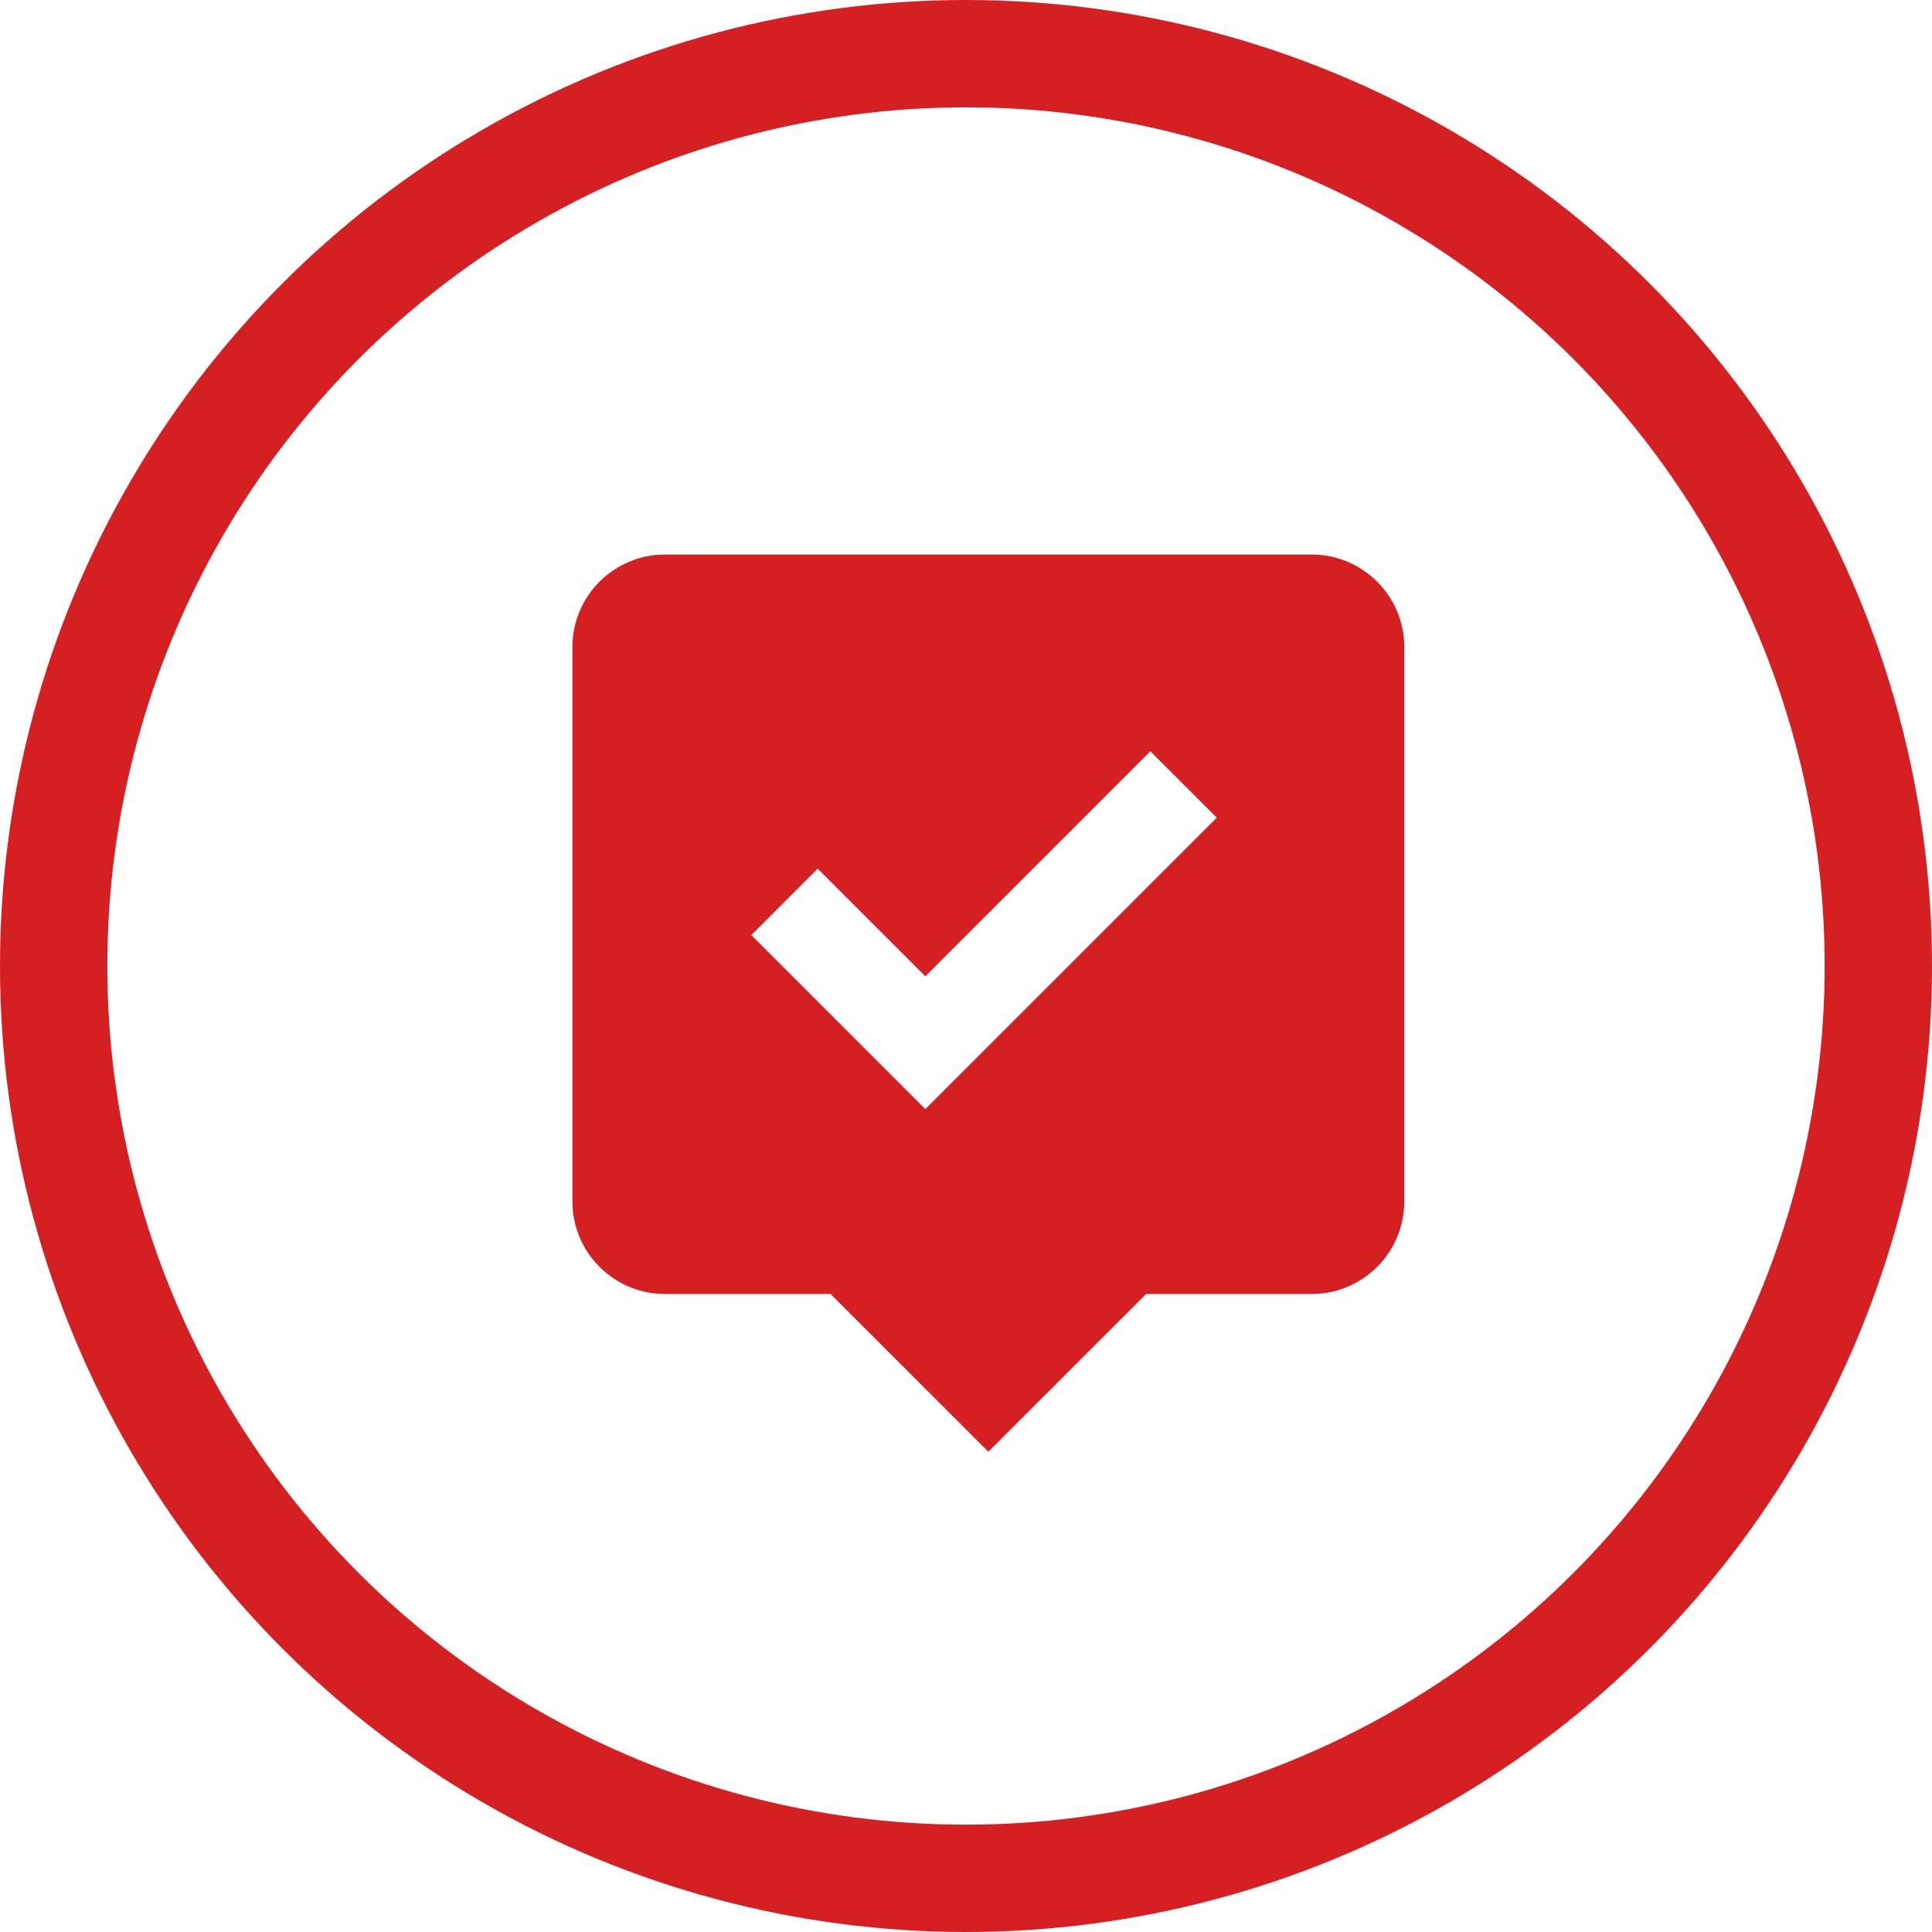
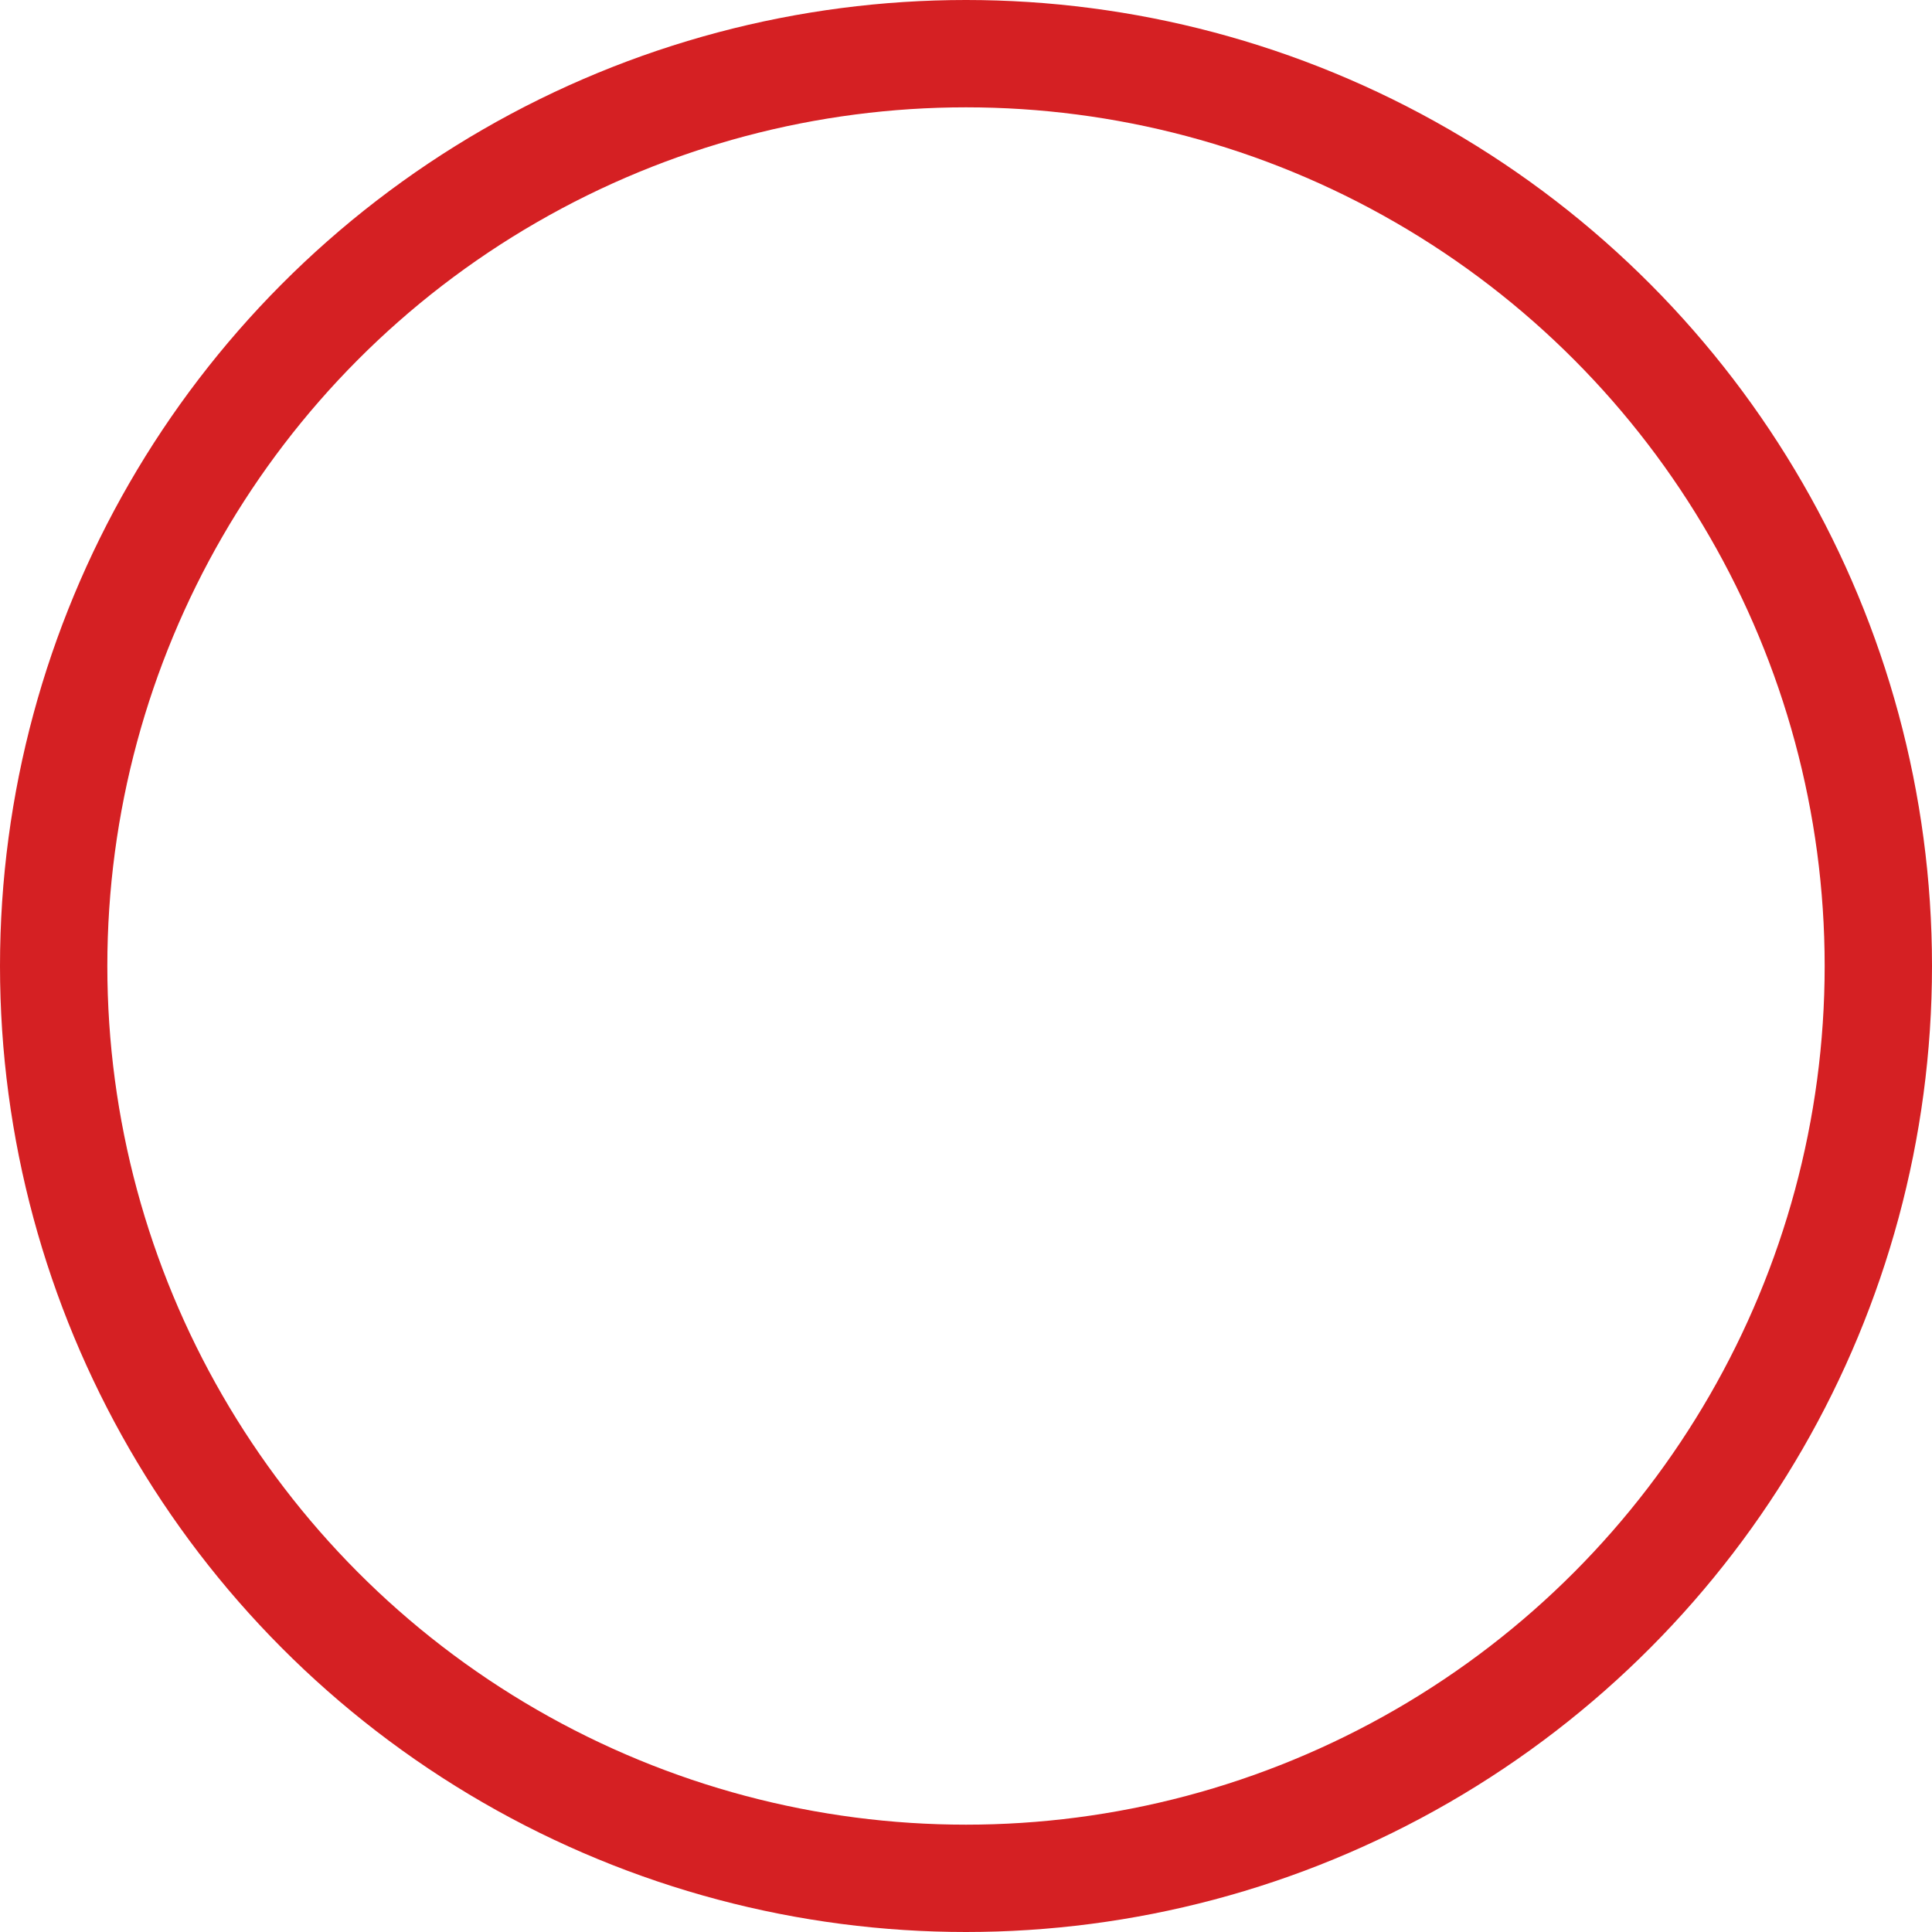
<svg xmlns="http://www.w3.org/2000/svg" width="54" height="54" viewBox="0 0 54 54" fill="none">
  <circle cx="27" cy="27" r="25.5" stroke="#D52023" stroke-width="3" />
-   <path fill-rule="evenodd" clip-rule="evenodd" d="M16 33.583V18.083C16 16.659 17.159 15.5 18.583 15.5H36.667C38.091 15.5 39.25 16.659 39.25 18.083V33.583C39.25 35.008 38.091 36.167 36.667 36.167H32.035L27.625 40.576L23.215 36.167H18.583C17.159 36.167 16 35.008 16 33.583ZM32.153 21L34.009 22.855L25.864 31L21 26.136L22.855 24.28L25.864 27.289L32.153 21Z" fill="#D52023" />
</svg>